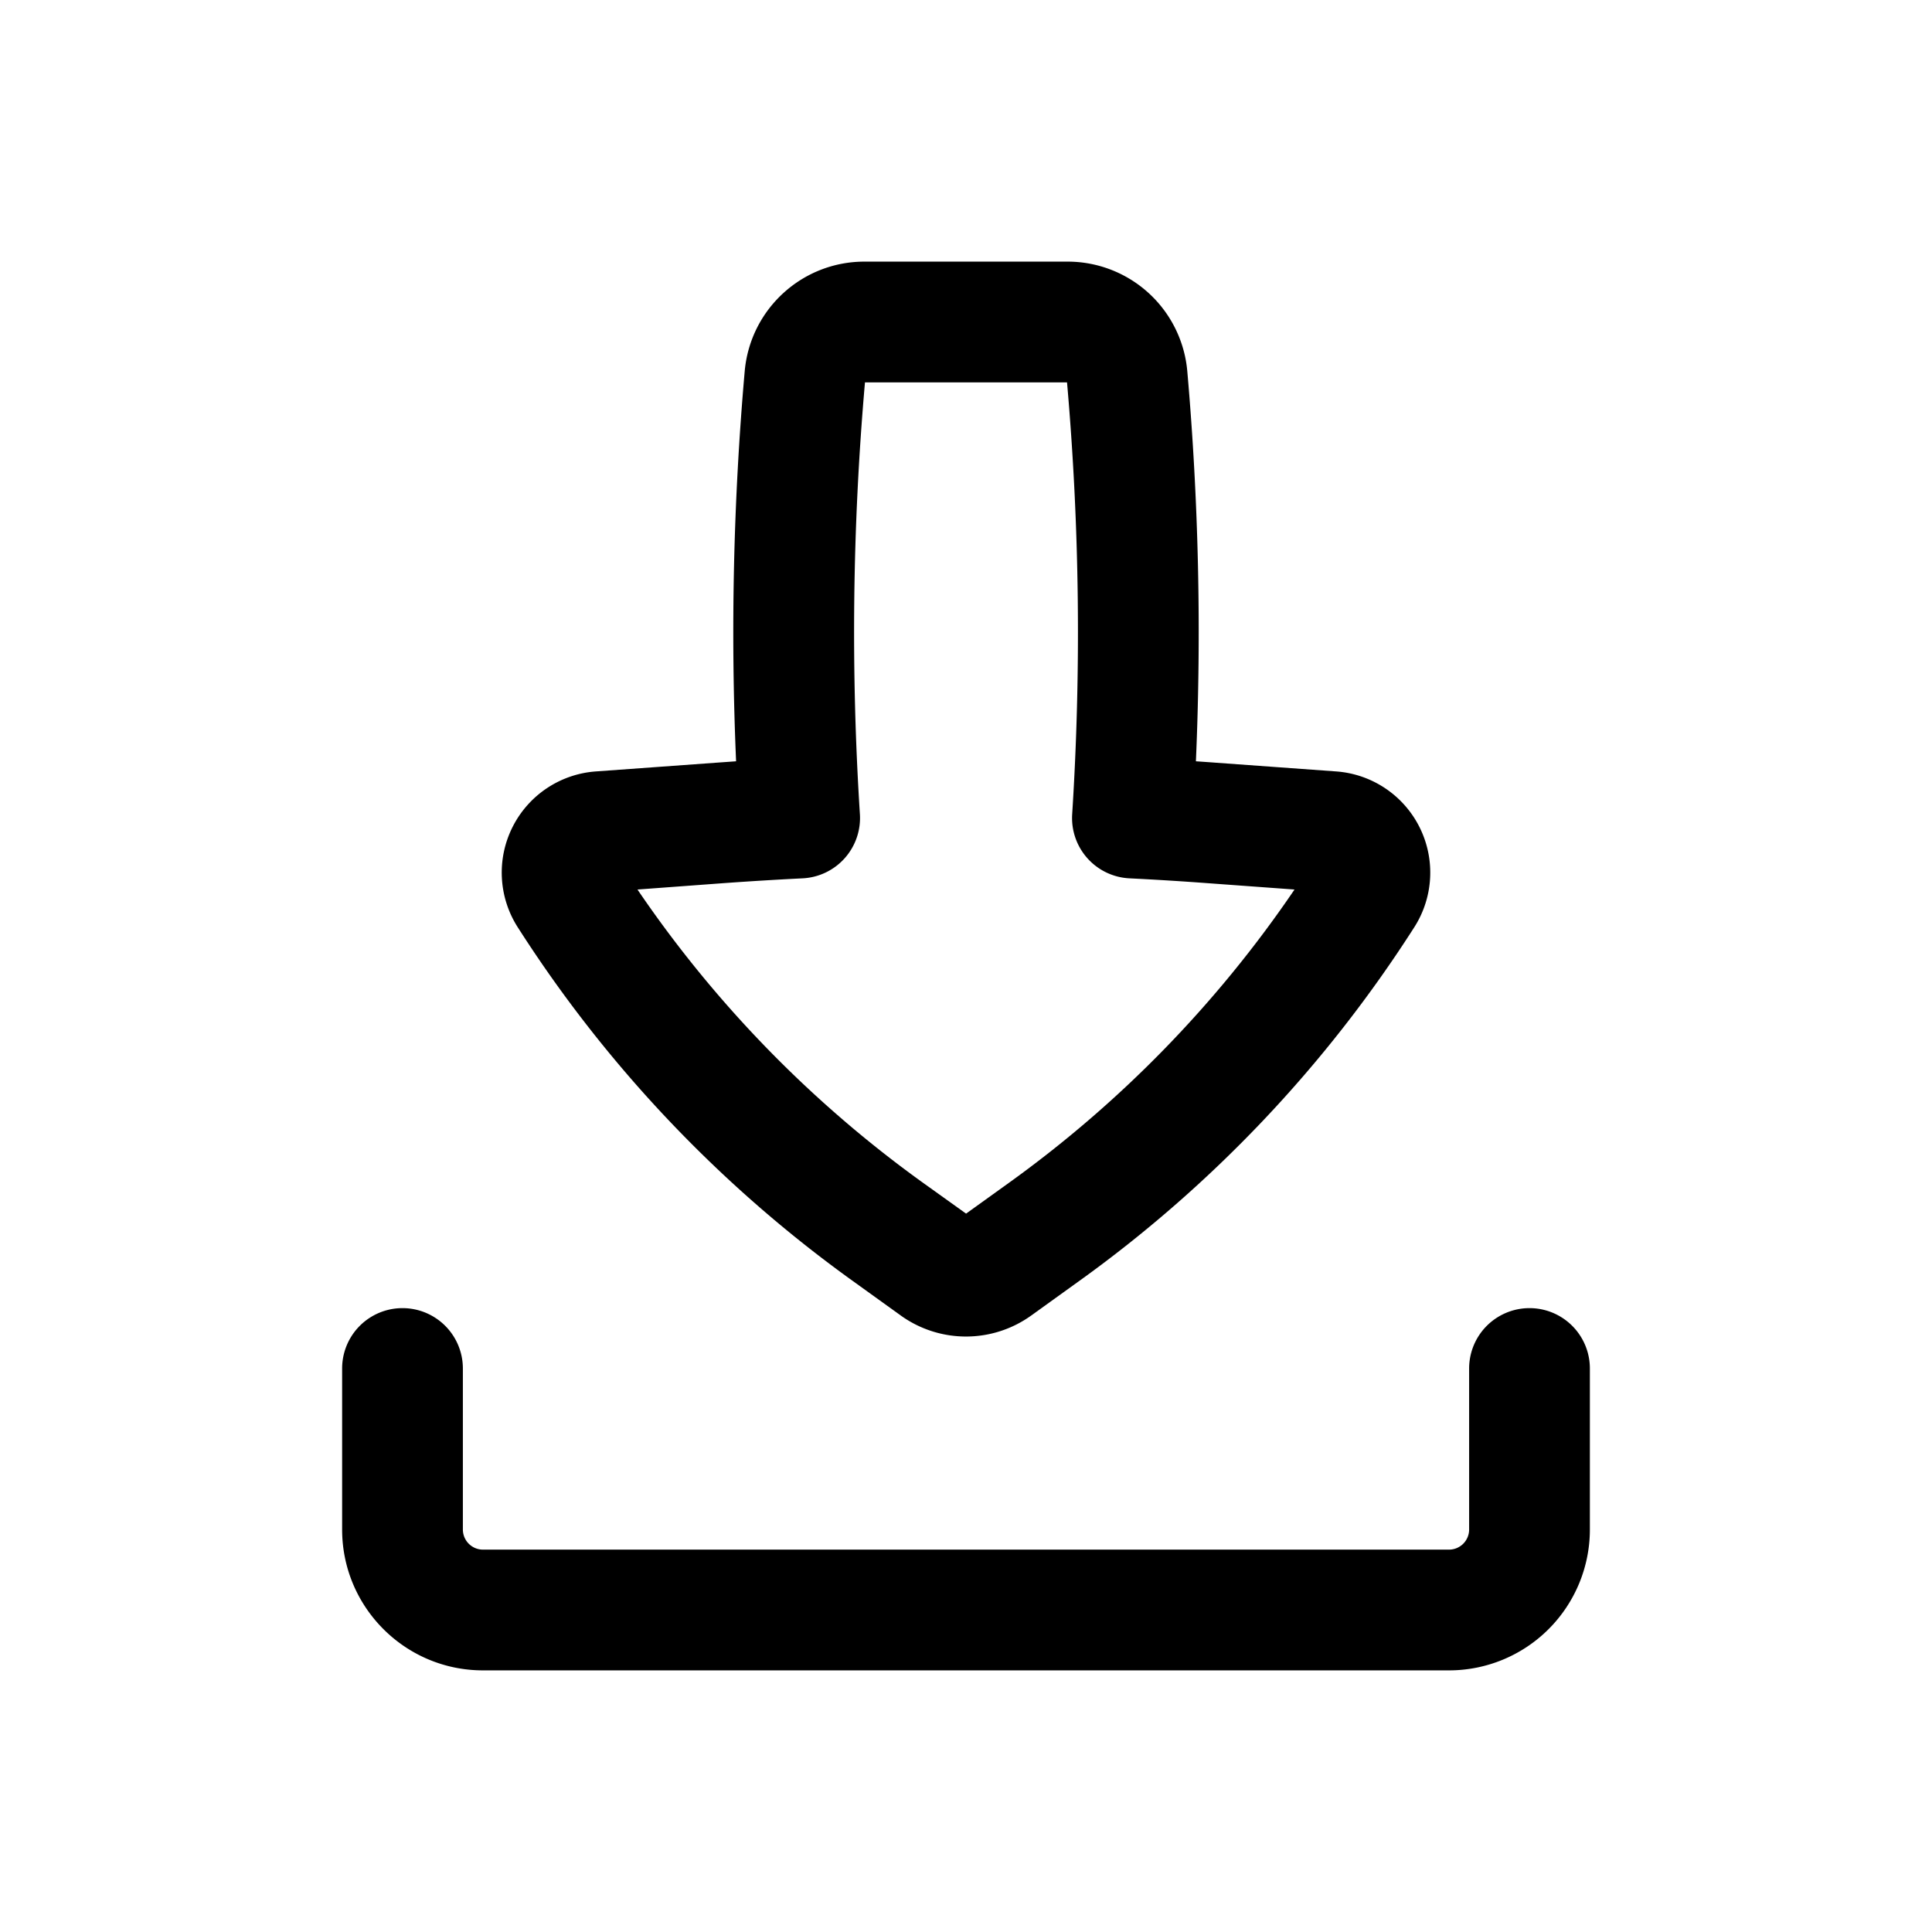
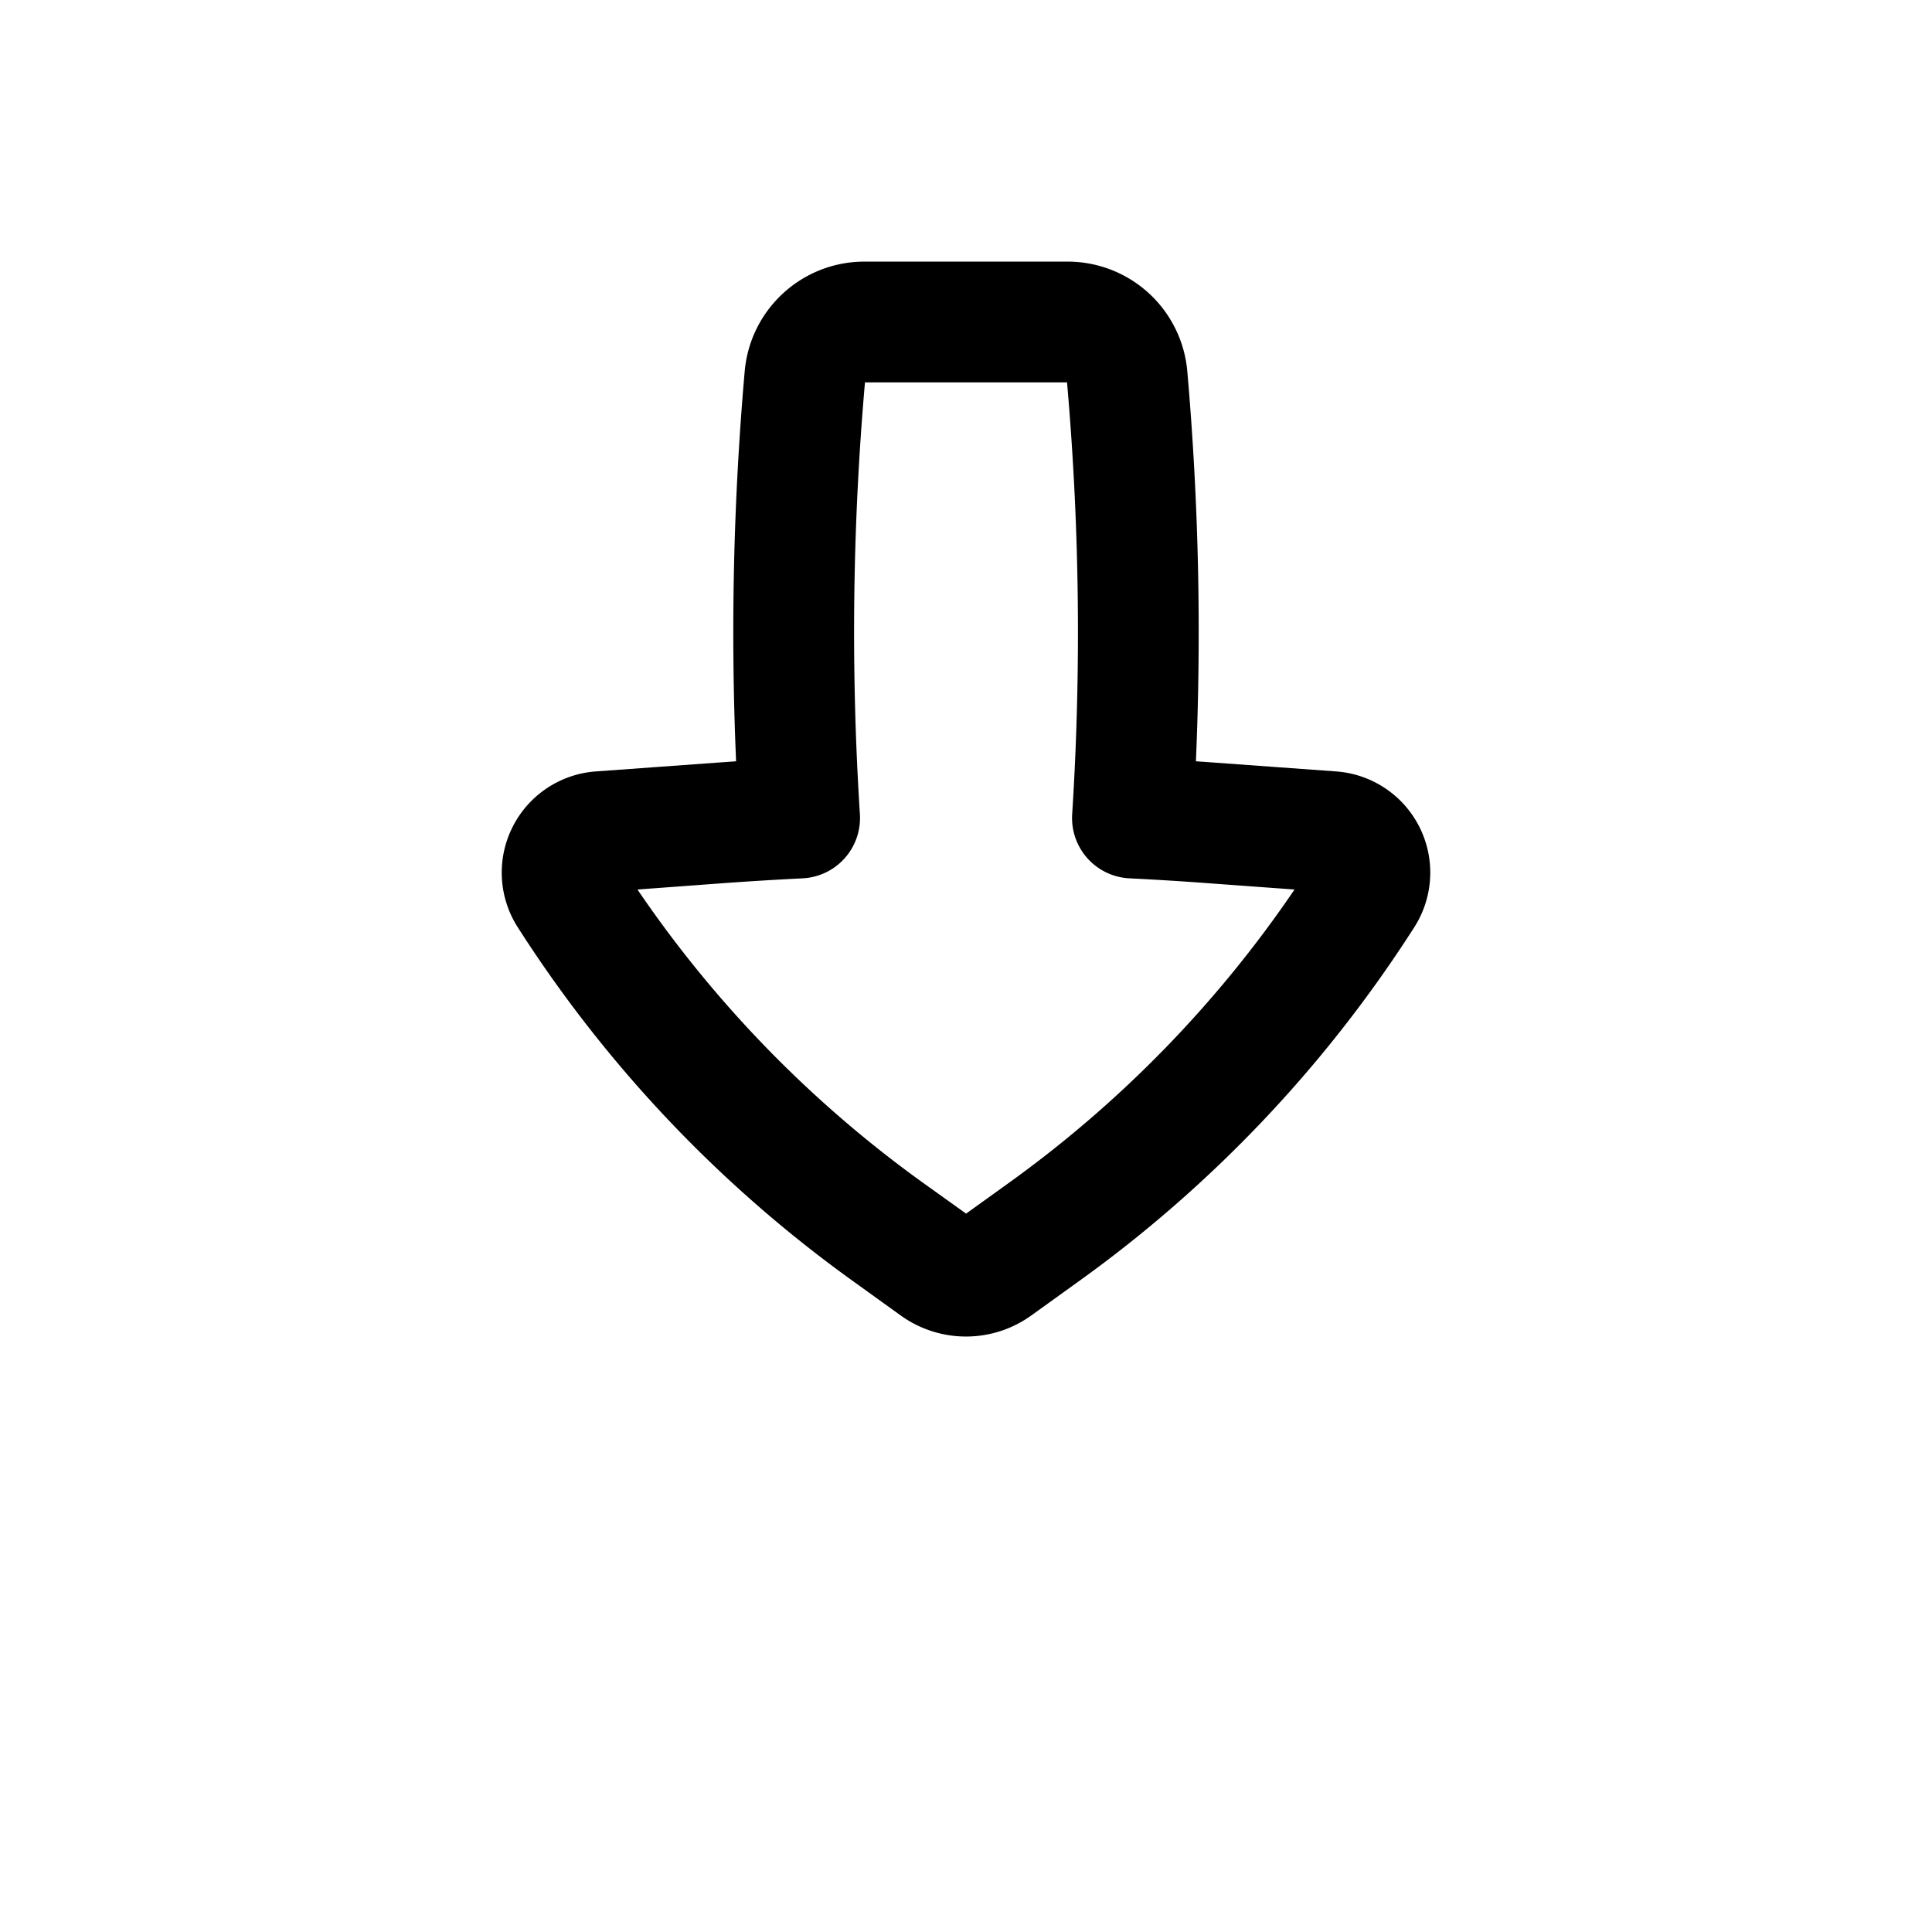
<svg xmlns="http://www.w3.org/2000/svg" width="800" height="800" viewBox="0 0 24 24">
  <path fill="currentColor" fill-rule="evenodd" d="M10.738 3.25c-.774 0-1.419.591-1.487 1.362a37.118 37.118 0 0 0-.107 4.845l-.253.018l-1.49.108a1.26 1.26 0 0 0-.97 1.935a16.055 16.055 0 0 0 4.163 4.395l.596.429a1.388 1.388 0 0 0 1.62 0l.596-.429a16.054 16.054 0 0 0 4.163-4.395a1.26 1.26 0 0 0-.97-1.935l-1.49-.108a42.986 42.986 0 0 0-.253-.018c.07-1.615.034-3.234-.107-4.845a1.492 1.492 0 0 0-1.487-1.362zm-.056 6.865a35.624 35.624 0 0 1 .063-5.365h2.51a35.61 35.61 0 0 1 .064 5.365a.75.75 0 0 0 .711.796c.324.016.647.036.97.06l1.081.079a14.555 14.555 0 0 1-3.55 3.645l-.53.381l-.532-.381a14.554 14.554 0 0 1-3.55-3.645L9 10.97c.323-.023.647-.043.97-.059a.75.75 0 0 0 .712-.796" clip-rule="evenodd" />
-   <path fill="currentColor" d="M5.75 17a.75.75 0 0 0-1.5 0v2c0 .966.784 1.75 1.75 1.75h12A1.75 1.75 0 0 0 19.75 19v-2a.75.75 0 0 0-1.5 0v2a.25.25 0 0 1-.25.25H6a.25.25 0 0 1-.25-.25z" />
</svg>